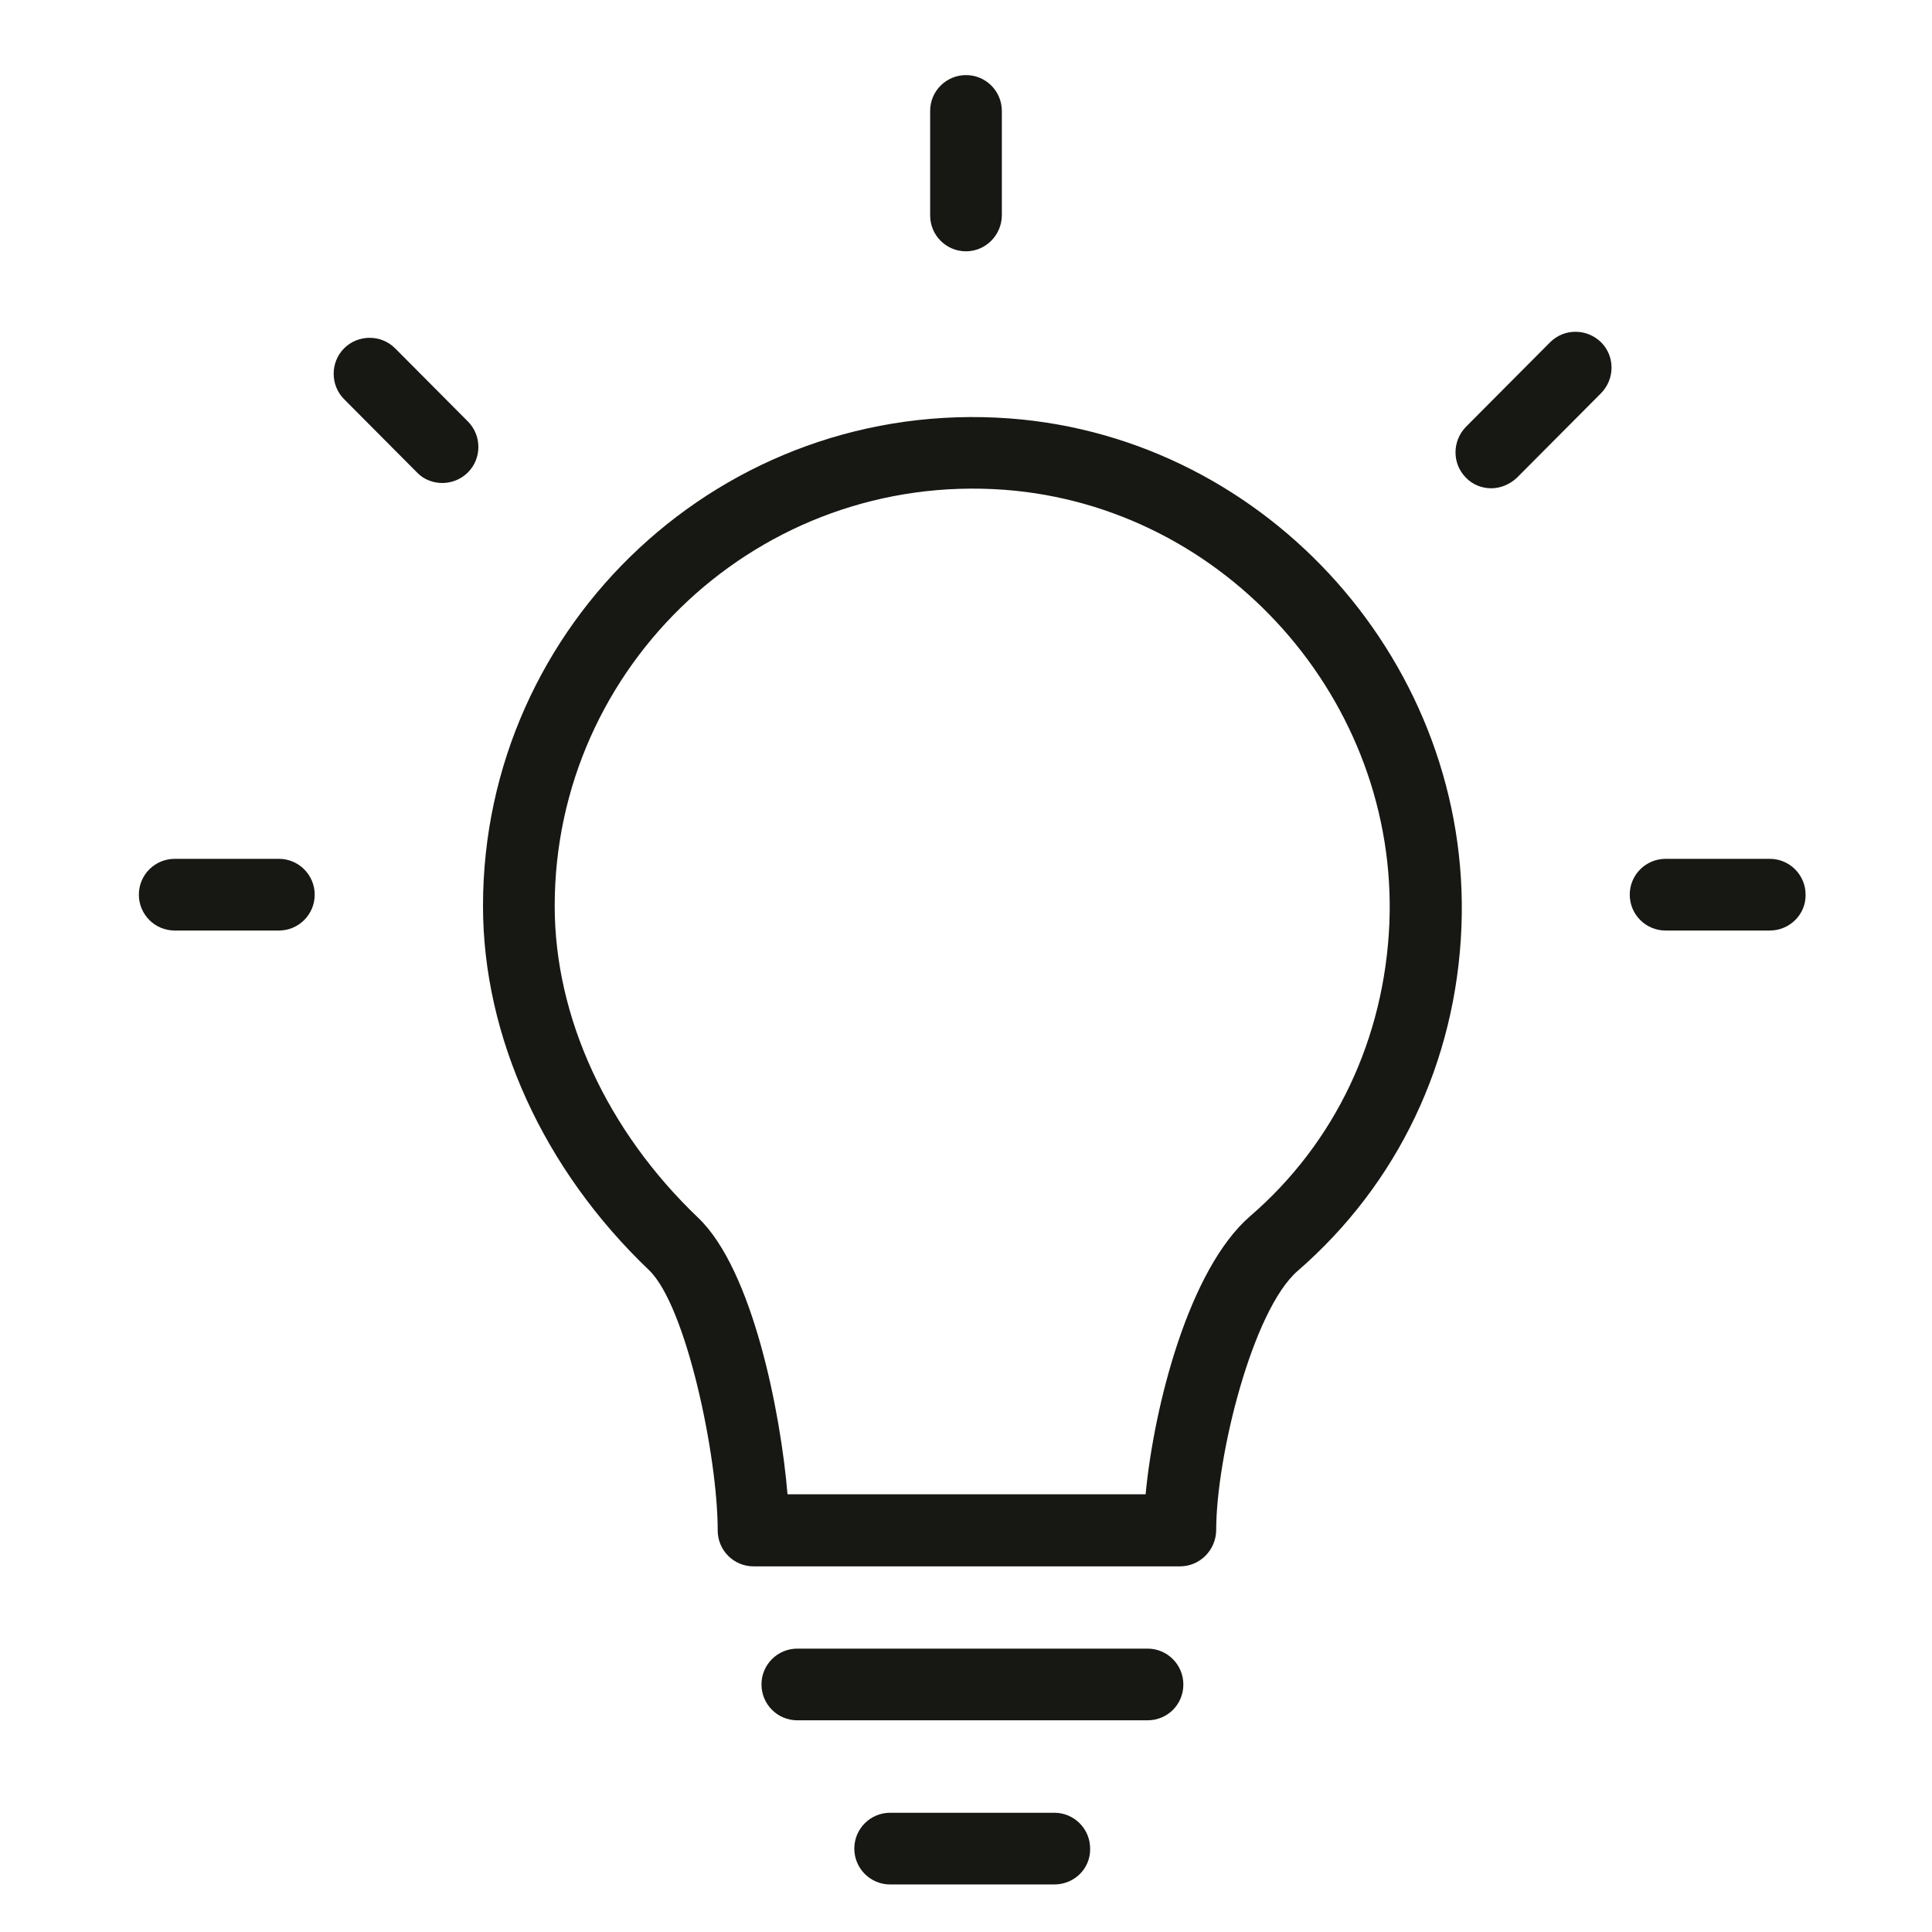
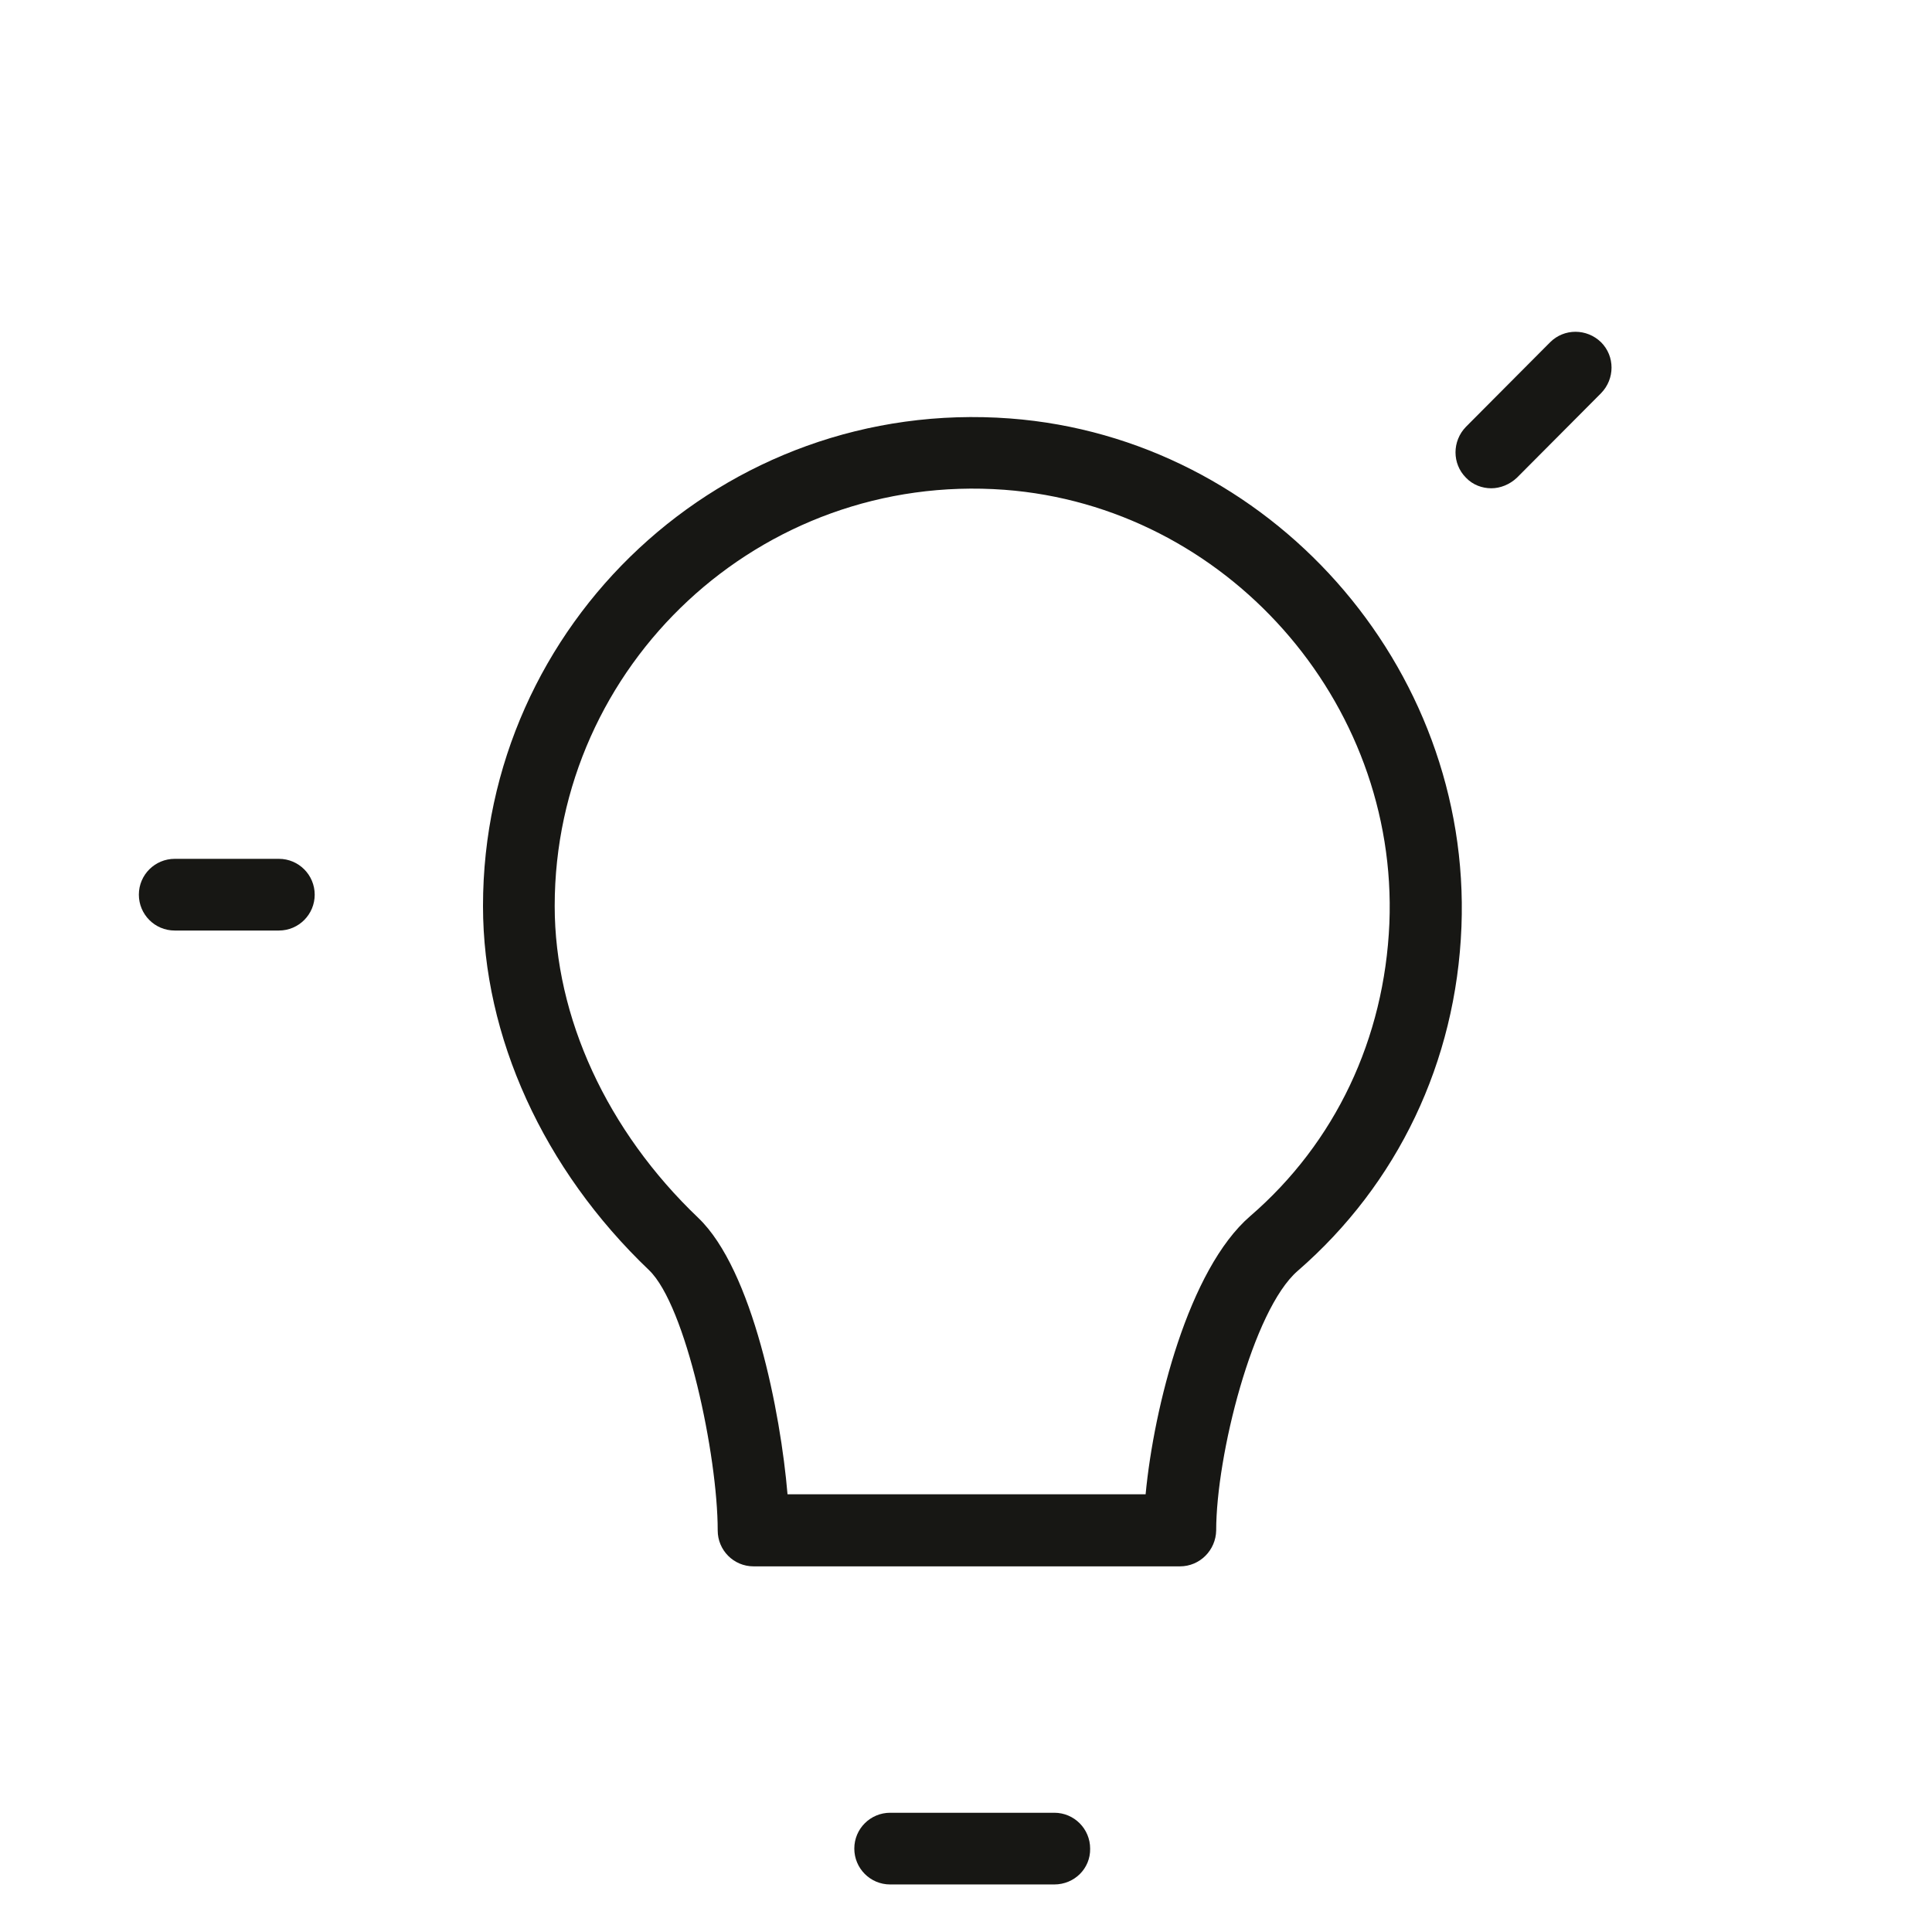
<svg xmlns="http://www.w3.org/2000/svg" version="1.1" id="Capa_1" x="0px" y="0px" viewBox="0 0 512 512" style="enable-background:new 0 0 512 512;" xml:space="preserve">
  <style type="text/css">
	.st0{fill:#171714;}
</style>
  <g>
-     <path class="st0" d="M304.1,455.9h-92.8c-5.3,0-9.5-4.3-9.5-9.5c0-5.3,4.3-9.5,9.5-9.5h92.8c5.3,0,9.5,4.3,9.5,9.5   C313.6,451.7,309.4,455.9,304.1,455.9L304.1,455.9z" />
    <path class="st0" d="M279.4,499.4h-43.5c-5.3,0-9.5-4.3-9.5-9.5c0-5.3,4.3-9.5,9.5-9.5h43.5c5.3,0,9.5,4.3,9.5,9.5   C289,495.2,284.7,499.4,279.4,499.4L279.4,499.4z" />
    <path class="st0" d="M208.7,396h94.9c2.2-23.2,11.4-59.6,27.7-73.7c22.6-19.5,35.6-47.1,36.9-77.6c2.4-58.9-43.4-110.5-102-114.9   C201.4,125,147,176.3,147,240.1c0,29.5,13.9,59.6,38,82.6C199.5,336.5,206.9,374.5,208.7,396L208.7,396z M312.7,415.1h-113   c-5.3,0-9.5-4.3-9.5-9.5c0-19.9-8.4-59.6-18.2-69C144,309.9,128,274.7,128,240.1c0-74.8,63.7-134.9,139.7-129.2   c68.7,5.2,122.3,65.6,119.6,134.7c-1.4,35.8-16.9,68.2-43.4,91.2c-11.9,10.3-21.6,49-21.6,68.8C322.2,410.8,318,415.1,312.7,415.1   L312.7,415.1z" />
-     <path class="st0" d="M256,66.6c-5.3,0-9.5-4.3-9.5-9.5V29.4c0-5.3,4.3-9.5,9.5-9.5c5.3,0,9.5,4.3,9.5,9.5V57   C265.5,62.3,261.2,66.6,256,66.6L256,66.6z" />
-     <path class="st0" d="M117.2,128c-2.4,0-4.9-0.9-6.7-2.8l-19.3-19.4c-3.7-3.7-3.7-9.8,0-13.5c3.7-3.7,9.8-3.7,13.5,0l19.3,19.4   c3.7,3.7,3.7,9.8,0,13.5C122.1,127.1,119.6,128,117.2,128L117.2,128z" />
    <path class="st0" d="M395.2,129.4c-2.4,0-4.9-0.9-6.7-2.8c-3.7-3.7-3.7-9.7,0-13.5l22.3-22.4c3.7-3.7,9.7-3.7,13.5,0   c3.7,3.7,3.7,9.7,0,13.5l-22.3,22.4C400.1,128.4,397.6,129.4,395.2,129.4L395.2,129.4z" />
    <path class="st0" d="M73.9,246.6H46.3c-5.3,0-9.5-4.3-9.5-9.5c0-5.3,4.3-9.5,9.5-9.5h27.6c5.3,0,9.5,4.3,9.5,9.5   C83.4,242.3,79.2,246.6,73.9,246.6L73.9,246.6z" />
-     <path class="st0" d="M469,246.6h-27.6c-5.3,0-9.5-4.3-9.5-9.5c0-5.3,4.3-9.5,9.5-9.5H469c5.3,0,9.5,4.3,9.5,9.5   C478.6,242.3,474.3,246.6,469,246.6L469,246.6z" />
  </g>
</svg>